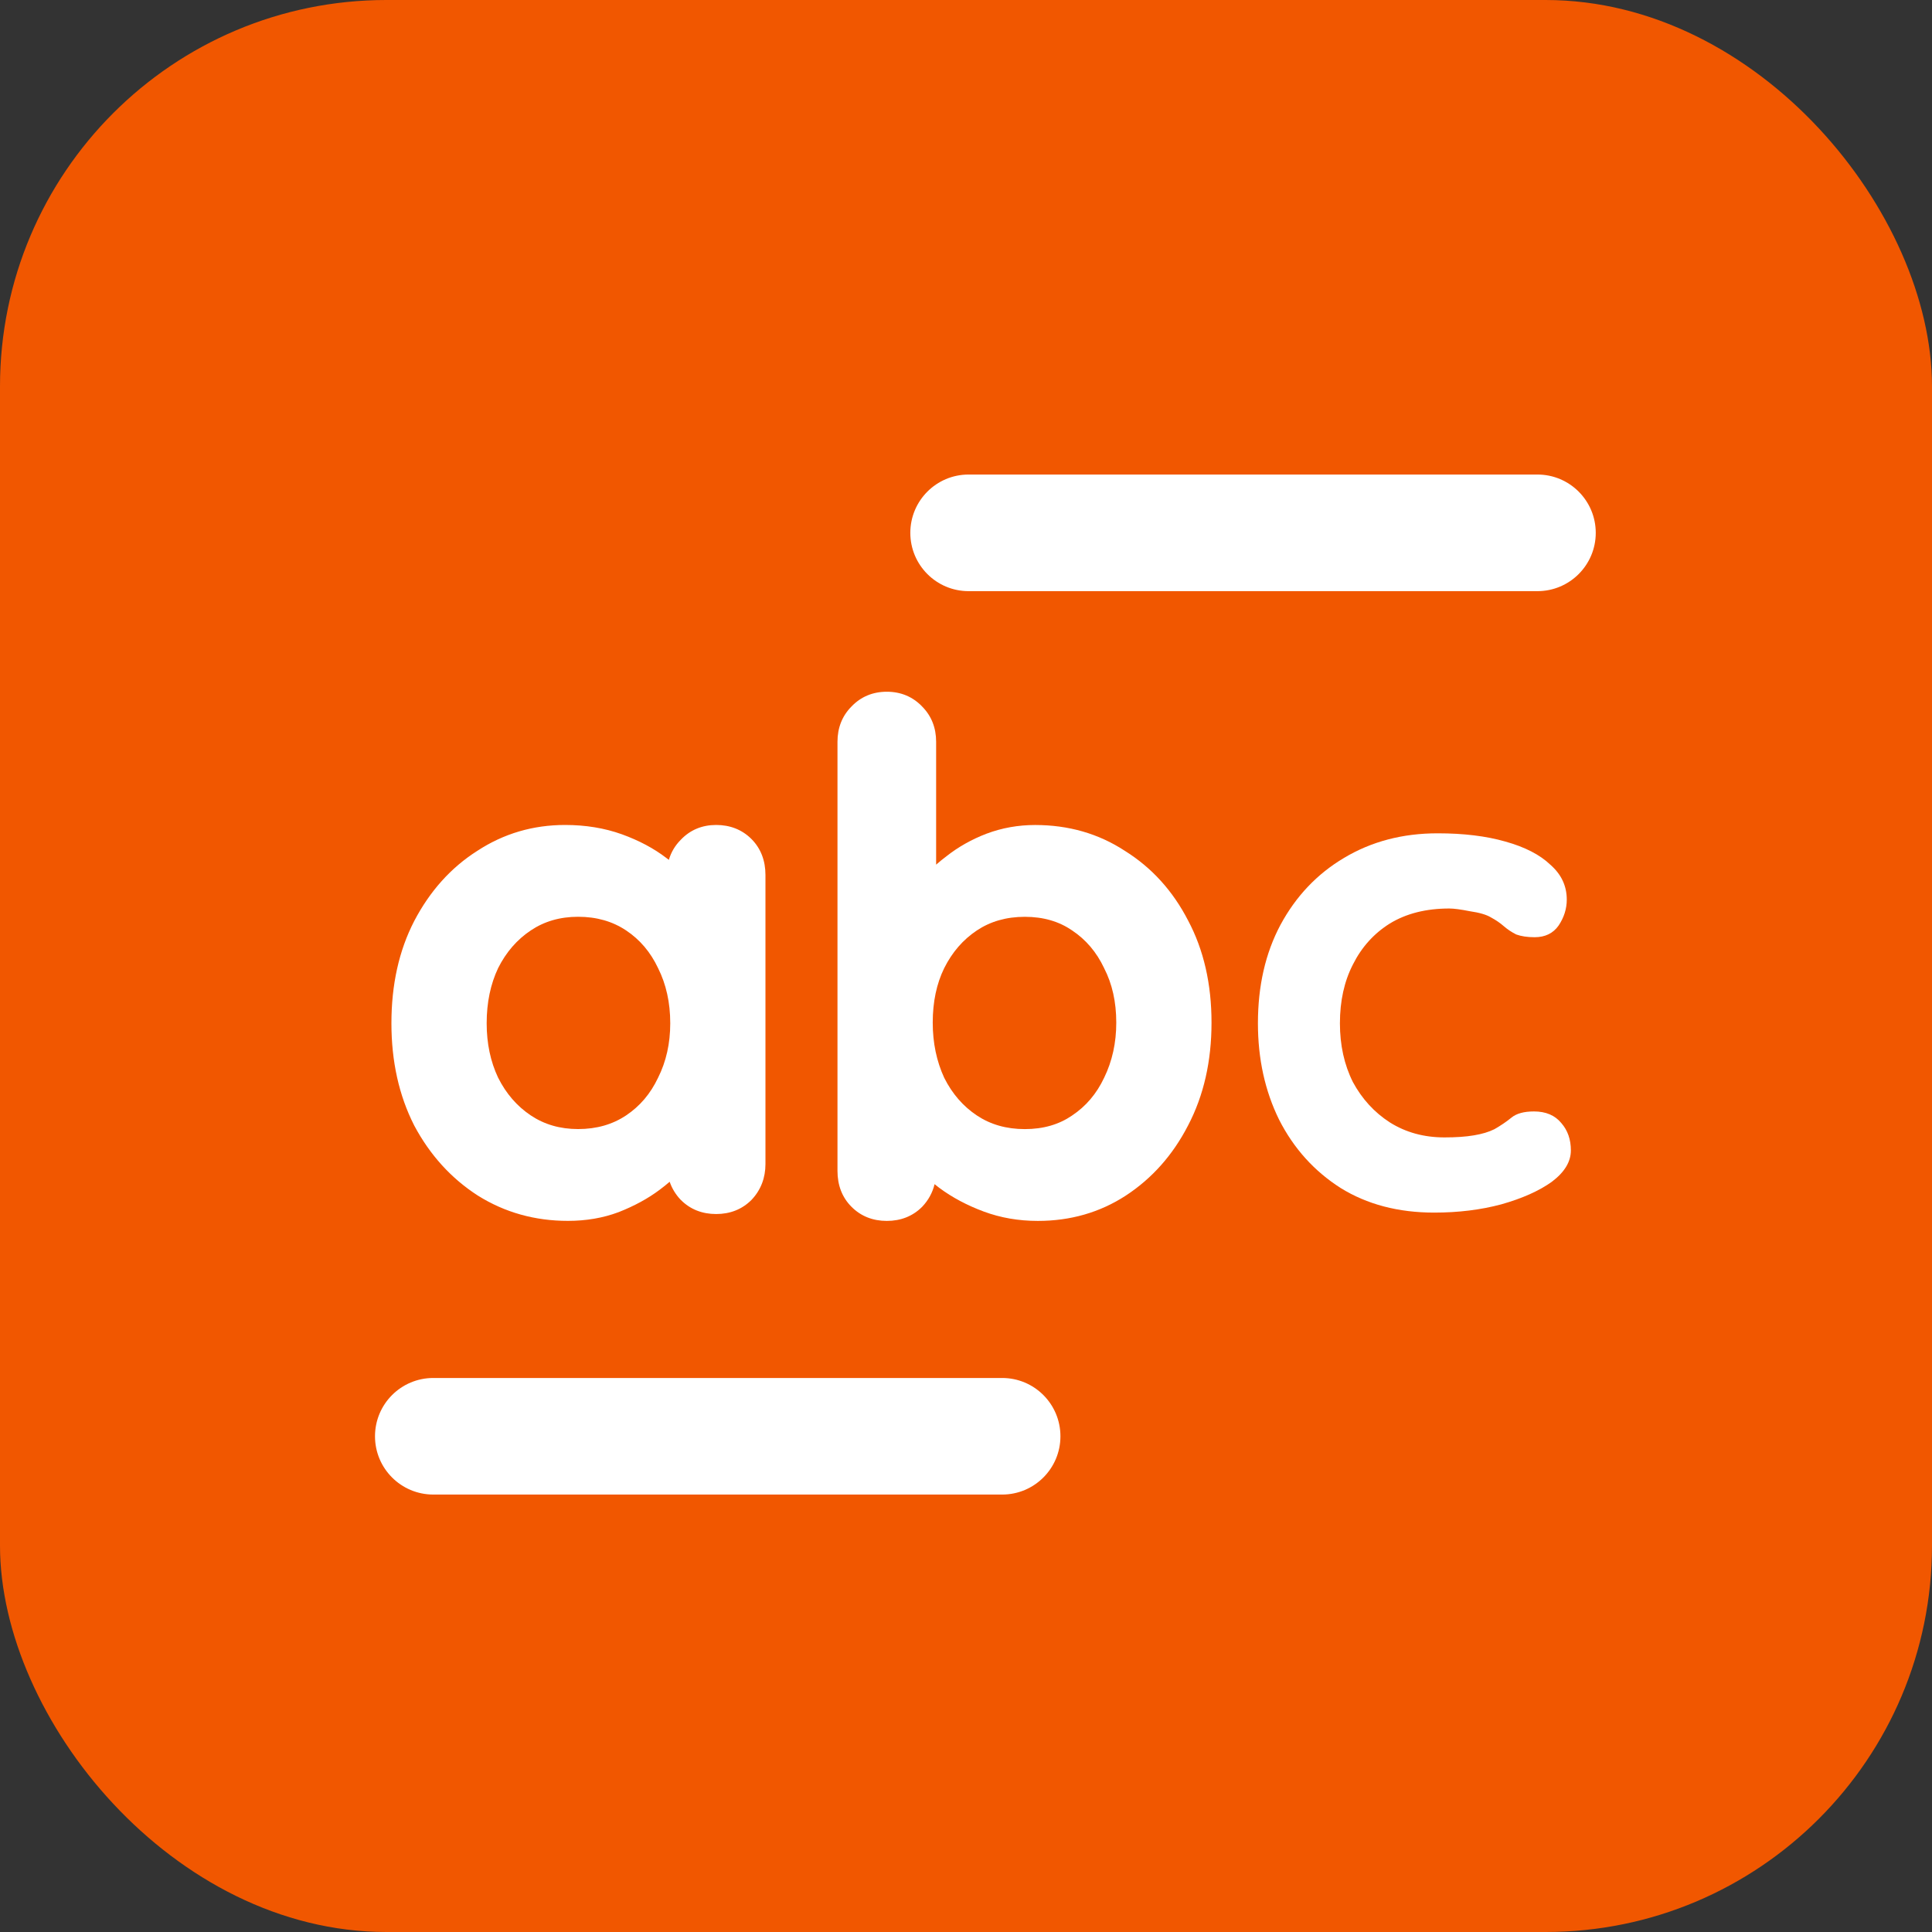
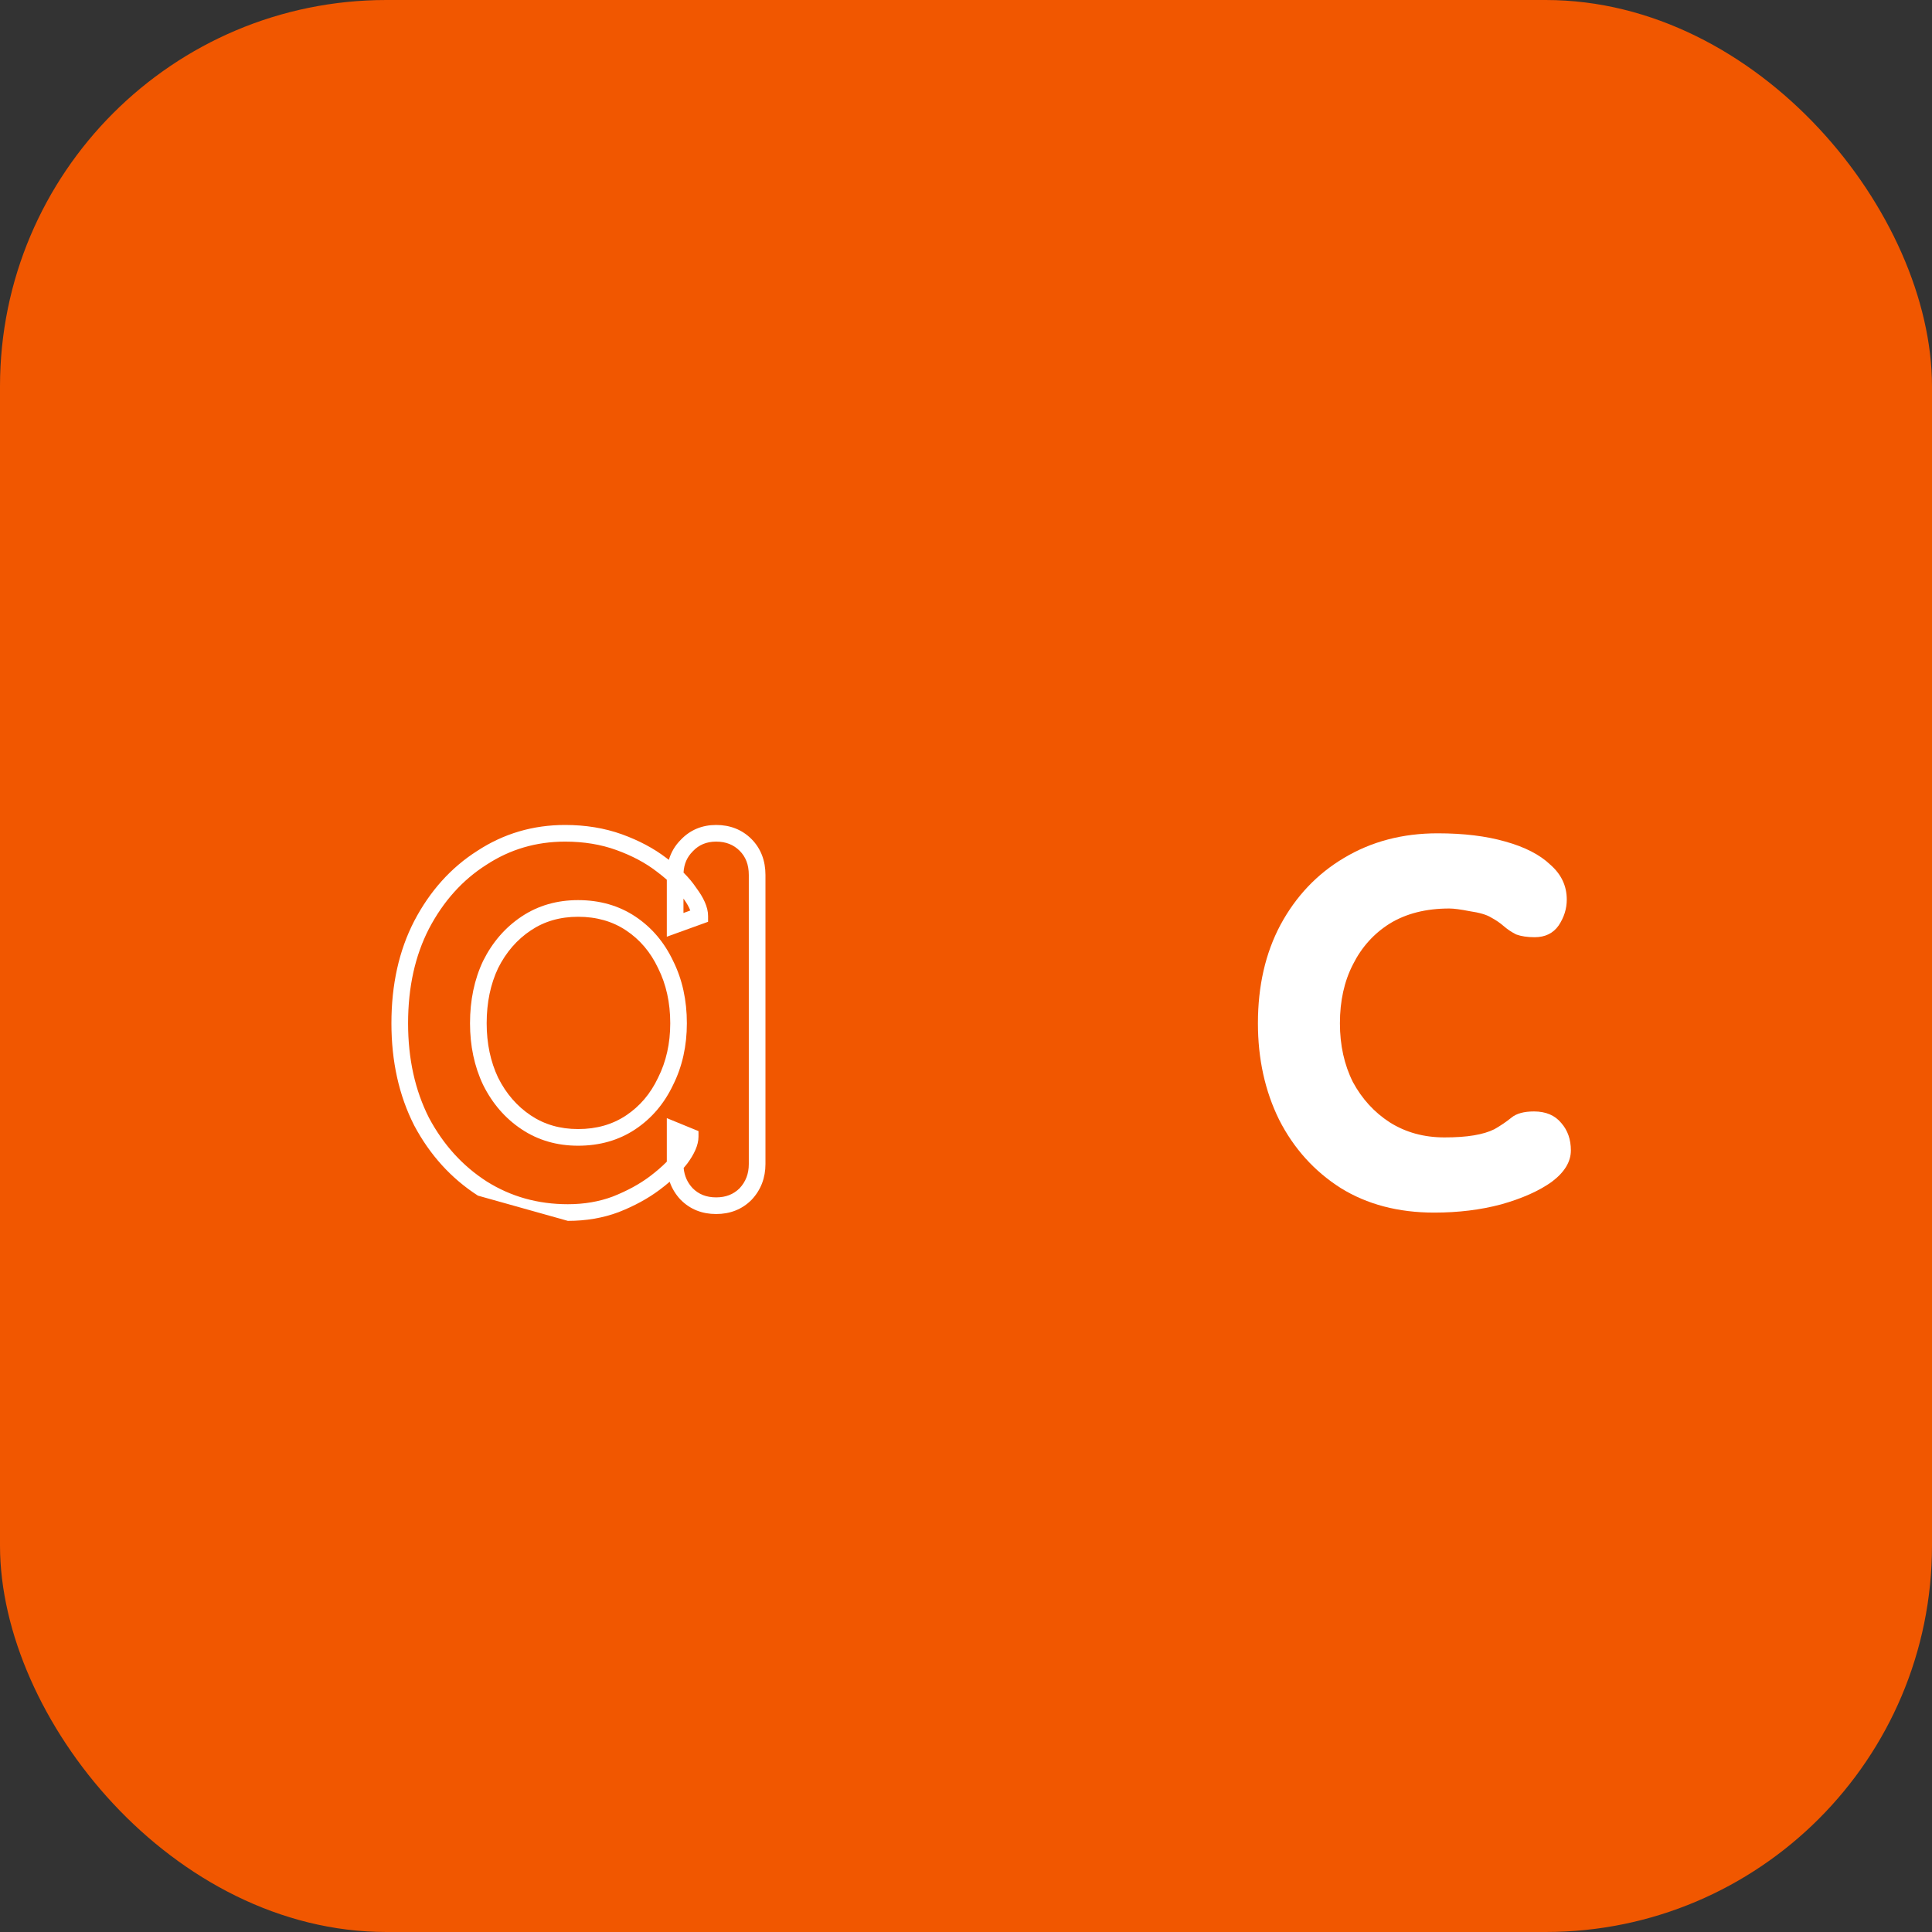
<svg xmlns="http://www.w3.org/2000/svg" width="50" height="50" viewBox="0 0 50 50" fill="none">
  <rect x="0" y="0" width="50" height="50" fill="#333333" stroke="none" />
  <rect width="50" height="50" rx="10" fill="#F15700" />
  <path d="M37.206 21.566C37.878 21.566 38.462 21.637 38.957 21.779C39.464 21.92 39.853 22.12 40.124 22.38C40.407 22.628 40.548 22.928 40.548 23.282C40.548 23.518 40.478 23.742 40.336 23.954C40.195 24.154 39.988 24.255 39.717 24.255C39.529 24.255 39.369 24.231 39.24 24.184C39.122 24.125 39.016 24.054 38.921 23.972C38.827 23.889 38.715 23.812 38.585 23.742C38.468 23.671 38.285 23.618 38.037 23.582C37.801 23.535 37.624 23.512 37.507 23.512C36.905 23.512 36.392 23.642 35.968 23.901C35.555 24.16 35.237 24.514 35.013 24.962C34.789 25.398 34.677 25.905 34.677 26.483C34.677 27.049 34.789 27.556 35.013 28.004C35.249 28.44 35.567 28.788 35.968 29.047C36.381 29.307 36.852 29.436 37.383 29.436C37.678 29.436 37.931 29.419 38.143 29.383C38.355 29.348 38.532 29.295 38.674 29.224C38.839 29.13 38.986 29.03 39.116 28.924C39.246 28.817 39.44 28.764 39.7 28.764C40.006 28.764 40.242 28.864 40.407 29.065C40.572 29.254 40.654 29.489 40.654 29.772C40.654 30.067 40.489 30.338 40.159 30.586C39.829 30.822 39.393 31.016 38.851 31.169C38.32 31.311 37.742 31.382 37.117 31.382C36.186 31.382 35.378 31.169 34.695 30.745C34.011 30.309 33.48 29.719 33.103 28.977C32.737 28.234 32.555 27.402 32.555 26.483C32.555 25.516 32.749 24.667 33.138 23.936C33.539 23.193 34.087 22.616 34.783 22.203C35.49 21.779 36.298 21.566 37.206 21.566Z" fill="white" />
-   <path d="M26.788 21.566C27.613 21.566 28.35 21.778 28.998 22.203C29.658 22.615 30.177 23.187 30.554 23.918C30.944 24.649 31.138 25.498 31.138 26.465C31.138 27.431 30.944 28.286 30.554 29.029C30.177 29.76 29.664 30.338 29.016 30.762C28.379 31.175 27.66 31.381 26.858 31.381C26.387 31.381 25.945 31.305 25.532 31.151C25.119 30.998 24.754 30.803 24.435 30.568C24.129 30.332 23.887 30.096 23.71 29.86C23.545 29.613 23.463 29.406 23.463 29.241L24.011 29.011V30.302C24.011 30.609 23.911 30.868 23.71 31.081C23.51 31.281 23.256 31.381 22.95 31.381C22.643 31.381 22.39 31.281 22.189 31.081C21.989 30.88 21.889 30.621 21.889 30.302V19.196C21.889 18.889 21.989 18.636 22.189 18.436C22.39 18.223 22.643 18.117 22.95 18.117C23.256 18.117 23.51 18.223 23.71 18.436C23.911 18.636 24.011 18.889 24.011 19.196V23.688L23.71 23.529C23.71 23.376 23.793 23.193 23.958 22.981C24.123 22.757 24.347 22.538 24.63 22.326C24.913 22.102 25.237 21.919 25.603 21.778C25.98 21.637 26.375 21.566 26.788 21.566ZM26.522 23.511C26.003 23.511 25.549 23.641 25.16 23.9C24.771 24.16 24.465 24.513 24.241 24.961C24.029 25.398 23.922 25.899 23.922 26.465C23.922 27.019 24.029 27.526 24.241 27.986C24.465 28.434 24.771 28.787 25.16 29.047C25.549 29.306 26.003 29.436 26.522 29.436C27.041 29.436 27.489 29.306 27.866 29.047C28.255 28.787 28.556 28.434 28.768 27.986C28.992 27.526 29.104 27.019 29.104 26.465C29.104 25.899 28.992 25.398 28.768 24.961C28.556 24.513 28.255 24.16 27.866 23.9C27.489 23.641 27.041 23.511 26.522 23.511Z" fill="white" />
-   <path fill-rule="evenodd" clip-rule="evenodd" d="M22.951 18.333C22.7 18.333 22.504 18.417 22.347 18.584L22.343 18.589C22.186 18.745 22.105 18.942 22.105 19.197V30.303C22.105 30.572 22.188 30.774 22.342 30.929C22.499 31.085 22.696 31.166 22.951 31.166C23.204 31.166 23.4 31.086 23.556 30.931C23.716 30.761 23.796 30.556 23.796 30.303V30.29C23.7 30.191 23.614 30.091 23.538 29.99L23.531 29.981C23.359 29.722 23.248 29.472 23.248 29.242V29.099L24.227 28.688V30.11C24.328 30.204 24.441 30.3 24.566 30.396C24.866 30.618 25.212 30.803 25.608 30.95C25.994 31.094 26.411 31.166 26.859 31.166C27.621 31.166 28.299 30.971 28.899 30.582C29.514 30.179 30.002 29.631 30.364 28.931C30.734 28.223 30.923 27.403 30.923 26.465C30.923 25.528 30.735 24.715 30.365 24.02L30.364 24.017C30.003 23.319 29.51 22.777 28.885 22.386L28.881 22.384C28.27 21.983 27.574 21.782 26.788 21.782C26.401 21.782 26.032 21.848 25.68 21.98C25.333 22.114 25.029 22.287 24.764 22.496L24.76 22.499C24.543 22.662 24.366 22.826 24.227 22.989V24.047L23.495 23.659V23.529C23.495 23.305 23.613 23.075 23.787 22.851C23.79 22.847 23.793 22.843 23.796 22.839V19.197C23.796 18.942 23.715 18.745 23.558 18.589L23.554 18.584C23.397 18.418 23.201 18.333 22.951 18.333ZM24.227 22.377C24.312 22.302 24.402 22.229 24.499 22.156C24.8 21.919 25.142 21.726 25.525 21.578L25.528 21.577C25.93 21.426 26.35 21.351 26.788 21.351C27.652 21.351 28.43 21.573 29.115 22.022C29.809 22.456 30.352 23.056 30.746 23.819C31.154 24.585 31.354 25.47 31.354 26.465C31.354 27.461 31.154 28.351 30.746 29.129C30.353 29.891 29.816 30.497 29.134 30.943C28.461 31.38 27.7 31.597 26.859 31.597C26.363 31.597 25.896 31.517 25.457 31.354C25.028 31.194 24.644 30.991 24.308 30.741L24.305 30.739C24.265 30.708 24.225 30.677 24.187 30.646C24.134 30.864 24.028 31.06 23.868 31.229L23.863 31.234C23.619 31.478 23.309 31.597 22.951 31.597C22.592 31.597 22.282 31.478 22.038 31.233C21.792 30.988 21.674 30.671 21.674 30.303V19.197C21.674 18.839 21.793 18.53 22.035 18.286C22.279 18.03 22.589 17.902 22.951 17.902C23.312 17.902 23.622 18.03 23.866 18.286C24.108 18.53 24.227 18.839 24.227 19.197V22.377ZM23.796 29.587V29.336L23.702 29.375C23.721 29.435 23.751 29.505 23.796 29.587ZM25.042 23.722C25.47 23.436 25.966 23.296 26.523 23.296C27.079 23.296 27.57 23.436 27.988 23.723C28.41 24.004 28.735 24.387 28.962 24.867C29.203 25.337 29.32 25.872 29.32 26.465C29.32 27.049 29.202 27.588 28.963 28.08C28.735 28.56 28.41 28.944 27.988 29.226C27.57 29.512 27.079 29.652 26.523 29.652C25.966 29.652 25.47 29.512 25.042 29.227C24.619 28.945 24.288 28.562 24.049 28.083L24.046 28.077C23.819 27.586 23.708 27.048 23.708 26.465C23.708 25.872 23.819 25.338 24.048 24.868L24.049 24.866C24.288 24.387 24.619 24.003 25.042 23.722ZM26.523 23.727C26.042 23.727 25.631 23.847 25.281 24.08C24.925 24.317 24.643 24.641 24.435 25.057C24.239 25.459 24.139 25.927 24.139 26.465C24.139 26.99 24.239 27.465 24.436 27.893C24.644 28.308 24.926 28.631 25.281 28.868C25.631 29.101 26.042 29.221 26.523 29.221C27.004 29.221 27.408 29.101 27.745 28.87L27.747 28.868C28.102 28.632 28.378 28.309 28.574 27.894L28.575 27.892C28.784 27.464 28.889 26.989 28.889 26.465C28.889 25.928 28.783 25.462 28.577 25.061L28.574 25.054C28.378 24.639 28.102 24.317 27.747 24.08L27.745 24.079C27.408 23.847 27.004 23.727 26.523 23.727Z" fill="white" />
-   <path d="M18.534 21.566C18.84 21.566 19.094 21.667 19.294 21.867C19.495 22.067 19.595 22.327 19.595 22.645V30.126C19.595 30.433 19.495 30.692 19.294 30.904C19.094 31.105 18.84 31.205 18.534 31.205C18.227 31.205 17.974 31.105 17.773 30.904C17.573 30.692 17.473 30.433 17.473 30.126V29.259L17.862 29.419C17.862 29.572 17.779 29.761 17.614 29.985C17.449 30.197 17.225 30.409 16.942 30.621C16.659 30.834 16.323 31.016 15.934 31.169C15.557 31.311 15.144 31.382 14.696 31.382C13.883 31.382 13.146 31.175 12.486 30.763C11.825 30.338 11.301 29.761 10.912 29.03C10.534 28.287 10.346 27.438 10.346 26.483C10.346 25.516 10.534 24.667 10.912 23.936C11.301 23.193 11.819 22.616 12.468 22.203C13.116 21.779 13.836 21.566 14.626 21.566C15.133 21.566 15.598 21.643 16.023 21.796C16.447 21.95 16.813 22.144 17.119 22.38C17.438 22.616 17.679 22.857 17.844 23.105C18.021 23.341 18.11 23.541 18.11 23.706L17.473 23.936V22.645C17.473 22.339 17.573 22.085 17.773 21.885C17.974 21.672 18.227 21.566 18.534 21.566ZM14.962 29.436C15.48 29.436 15.934 29.307 16.323 29.047C16.712 28.788 17.013 28.434 17.225 27.986C17.449 27.538 17.561 27.037 17.561 26.483C17.561 25.917 17.449 25.41 17.225 24.962C17.013 24.514 16.712 24.16 16.323 23.901C15.934 23.642 15.48 23.512 14.962 23.512C14.455 23.512 14.007 23.642 13.617 23.901C13.228 24.16 12.922 24.514 12.698 24.962C12.486 25.41 12.38 25.917 12.38 26.483C12.38 27.037 12.486 27.538 12.698 27.986C12.922 28.434 13.228 28.788 13.617 29.047C14.007 29.307 14.455 29.436 14.962 29.436Z" fill="white" />
-   <path fill-rule="evenodd" clip-rule="evenodd" d="M14.625 21.781C13.876 21.781 13.198 21.981 12.586 22.382L12.583 22.384C11.97 22.774 11.476 23.322 11.102 24.034C10.744 24.73 10.561 25.544 10.561 26.482C10.561 27.407 10.743 28.221 11.102 28.929C11.475 29.628 11.974 30.177 12.601 30.579C13.225 30.969 13.921 31.165 14.696 31.165C15.12 31.165 15.507 31.098 15.857 30.967C16.23 30.82 16.548 30.646 16.813 30.448C16.986 30.317 17.134 30.189 17.257 30.064V28.937L18.077 29.273V29.417C18.077 29.641 17.96 29.877 17.788 30.111L17.784 30.116C17.755 30.153 17.725 30.19 17.693 30.227C17.712 30.434 17.791 30.607 17.928 30.753C18.084 30.908 18.28 30.988 18.534 30.988C18.787 30.988 18.983 30.908 19.14 30.753C19.299 30.583 19.379 30.378 19.379 30.125V22.644C19.379 22.375 19.297 22.173 19.142 22.018C18.985 21.862 18.788 21.781 18.534 21.781C18.283 21.781 18.087 21.865 17.93 22.031L17.926 22.036C17.782 22.18 17.702 22.358 17.69 22.583C17.819 22.711 17.929 22.843 18.02 22.979C18.203 23.225 18.325 23.471 18.325 23.705V23.856L17.257 24.242V22.767C17.176 22.696 17.088 22.624 16.991 22.552L16.987 22.549C16.701 22.329 16.356 22.145 15.949 21.998C15.551 21.854 15.11 21.781 14.625 21.781ZM17.31 22.253C17.367 22.058 17.469 21.883 17.619 21.733C17.862 21.477 18.172 21.35 18.534 21.35C18.892 21.35 19.202 21.469 19.447 21.713C19.692 21.959 19.81 22.276 19.81 22.644V30.125C19.81 30.483 19.691 30.797 19.451 31.051L19.447 31.055C19.202 31.3 18.892 31.419 18.534 31.419C18.175 31.419 17.865 31.3 17.621 31.055L17.616 31.051C17.485 30.912 17.39 30.756 17.331 30.584C17.25 30.654 17.163 30.723 17.071 30.792C16.77 31.018 16.417 31.21 16.013 31.369L16.01 31.37C15.606 31.522 15.167 31.596 14.696 31.596C13.844 31.596 13.067 31.379 12.371 30.944L12.369 30.943C11.676 30.497 11.127 29.891 10.721 29.13L10.719 29.126C10.324 28.349 10.13 27.466 10.13 26.482C10.13 25.486 10.324 24.603 10.72 23.836C11.124 23.064 11.668 22.455 12.351 22.021C13.035 21.573 13.795 21.35 14.625 21.35C15.154 21.35 15.645 21.43 16.096 21.592C16.537 21.752 16.922 21.956 17.249 22.207C17.27 22.222 17.29 22.238 17.31 22.253ZM17.688 23.255V23.628L17.864 23.564C17.835 23.483 17.78 23.381 17.688 23.255ZM13.498 23.72C13.925 23.435 14.415 23.295 14.961 23.295C15.518 23.295 16.014 23.435 16.443 23.72C16.866 24.002 17.191 24.386 17.419 24.866C17.659 25.348 17.776 25.887 17.776 26.482C17.776 27.065 17.659 27.599 17.419 28.079C17.191 28.559 16.866 28.943 16.443 29.225C16.014 29.511 15.518 29.651 14.961 29.651C14.415 29.651 13.925 29.51 13.498 29.225C13.075 28.944 12.744 28.56 12.505 28.081L12.503 28.077C12.275 27.597 12.164 27.064 12.164 26.482C12.164 25.888 12.275 25.349 12.503 24.868L12.505 24.864C12.744 24.385 13.075 24.002 13.498 23.72ZM14.961 23.726C14.493 23.726 14.087 23.845 13.737 24.079C13.382 24.316 13.1 24.639 12.891 25.055C12.695 25.47 12.595 25.944 12.595 26.482C12.595 27.007 12.695 27.475 12.891 27.89C13.1 28.306 13.382 28.63 13.737 28.867C14.087 29.101 14.493 29.22 14.961 29.22C15.442 29.22 15.854 29.1 16.203 28.867C16.558 28.63 16.834 28.308 17.03 27.893L17.032 27.889C17.24 27.473 17.346 27.006 17.346 26.482C17.346 25.945 17.239 25.471 17.032 25.057L17.03 25.053C16.834 24.638 16.558 24.315 16.203 24.079C15.854 23.846 15.442 23.726 14.961 23.726Z" fill="white" />
-   <path fill-rule="evenodd" clip-rule="evenodd" d="M23.559 13.79C23.559 12.957 24.234 12.281 25.067 12.281L39.789 12.281C40.622 12.281 41.298 12.957 41.298 13.79C41.298 14.623 40.622 15.299 39.789 15.299L25.067 15.299C24.234 15.299 23.559 14.623 23.559 13.79Z" fill="white" />
-   <path fill-rule="evenodd" clip-rule="evenodd" d="M9.705 37.171C9.705 36.337 10.38 35.662 11.214 35.662L25.936 35.662C26.769 35.662 27.444 36.337 27.444 37.171C27.444 38.004 26.769 38.679 25.936 38.679L11.214 38.679C10.38 38.679 9.705 38.004 9.705 37.171Z" fill="white" />
+   <path fill-rule="evenodd" clip-rule="evenodd" d="M14.625 21.781C13.876 21.781 13.198 21.981 12.586 22.382L12.583 22.384C11.97 22.774 11.476 23.322 11.102 24.034C10.744 24.73 10.561 25.544 10.561 26.482C10.561 27.407 10.743 28.221 11.102 28.929C11.475 29.628 11.974 30.177 12.601 30.579C13.225 30.969 13.921 31.165 14.696 31.165C15.12 31.165 15.507 31.098 15.857 30.967C16.23 30.82 16.548 30.646 16.813 30.448C16.986 30.317 17.134 30.189 17.257 30.064V28.937L18.077 29.273V29.417C18.077 29.641 17.96 29.877 17.788 30.111L17.784 30.116C17.755 30.153 17.725 30.19 17.693 30.227C17.712 30.434 17.791 30.607 17.928 30.753C18.084 30.908 18.28 30.988 18.534 30.988C18.787 30.988 18.983 30.908 19.14 30.753C19.299 30.583 19.379 30.378 19.379 30.125V22.644C19.379 22.375 19.297 22.173 19.142 22.018C18.985 21.862 18.788 21.781 18.534 21.781C18.283 21.781 18.087 21.865 17.93 22.031L17.926 22.036C17.782 22.18 17.702 22.358 17.69 22.583C17.819 22.711 17.929 22.843 18.02 22.979C18.203 23.225 18.325 23.471 18.325 23.705V23.856L17.257 24.242V22.767C17.176 22.696 17.088 22.624 16.991 22.552L16.987 22.549C16.701 22.329 16.356 22.145 15.949 21.998C15.551 21.854 15.11 21.781 14.625 21.781ZM17.31 22.253C17.367 22.058 17.469 21.883 17.619 21.733C17.862 21.477 18.172 21.35 18.534 21.35C18.892 21.35 19.202 21.469 19.447 21.713C19.692 21.959 19.81 22.276 19.81 22.644V30.125C19.81 30.483 19.691 30.797 19.451 31.051L19.447 31.055C19.202 31.3 18.892 31.419 18.534 31.419C18.175 31.419 17.865 31.3 17.621 31.055L17.616 31.051C17.485 30.912 17.39 30.756 17.331 30.584C17.25 30.654 17.163 30.723 17.071 30.792C16.77 31.018 16.417 31.21 16.013 31.369L16.01 31.37C15.606 31.522 15.167 31.596 14.696 31.596L12.369 30.943C11.676 30.497 11.127 29.891 10.721 29.13L10.719 29.126C10.324 28.349 10.13 27.466 10.13 26.482C10.13 25.486 10.324 24.603 10.72 23.836C11.124 23.064 11.668 22.455 12.351 22.021C13.035 21.573 13.795 21.35 14.625 21.35C15.154 21.35 15.645 21.43 16.096 21.592C16.537 21.752 16.922 21.956 17.249 22.207C17.27 22.222 17.29 22.238 17.31 22.253ZM17.688 23.255V23.628L17.864 23.564C17.835 23.483 17.78 23.381 17.688 23.255ZM13.498 23.72C13.925 23.435 14.415 23.295 14.961 23.295C15.518 23.295 16.014 23.435 16.443 23.72C16.866 24.002 17.191 24.386 17.419 24.866C17.659 25.348 17.776 25.887 17.776 26.482C17.776 27.065 17.659 27.599 17.419 28.079C17.191 28.559 16.866 28.943 16.443 29.225C16.014 29.511 15.518 29.651 14.961 29.651C14.415 29.651 13.925 29.51 13.498 29.225C13.075 28.944 12.744 28.56 12.505 28.081L12.503 28.077C12.275 27.597 12.164 27.064 12.164 26.482C12.164 25.888 12.275 25.349 12.503 24.868L12.505 24.864C12.744 24.385 13.075 24.002 13.498 23.72ZM14.961 23.726C14.493 23.726 14.087 23.845 13.737 24.079C13.382 24.316 13.1 24.639 12.891 25.055C12.695 25.47 12.595 25.944 12.595 26.482C12.595 27.007 12.695 27.475 12.891 27.89C13.1 28.306 13.382 28.63 13.737 28.867C14.087 29.101 14.493 29.22 14.961 29.22C15.442 29.22 15.854 29.1 16.203 28.867C16.558 28.63 16.834 28.308 17.03 27.893L17.032 27.889C17.24 27.473 17.346 27.006 17.346 26.482C17.346 25.945 17.239 25.471 17.032 25.057L17.03 25.053C16.834 24.638 16.558 24.315 16.203 24.079C15.854 23.846 15.442 23.726 14.961 23.726Z" fill="white" />
</svg>